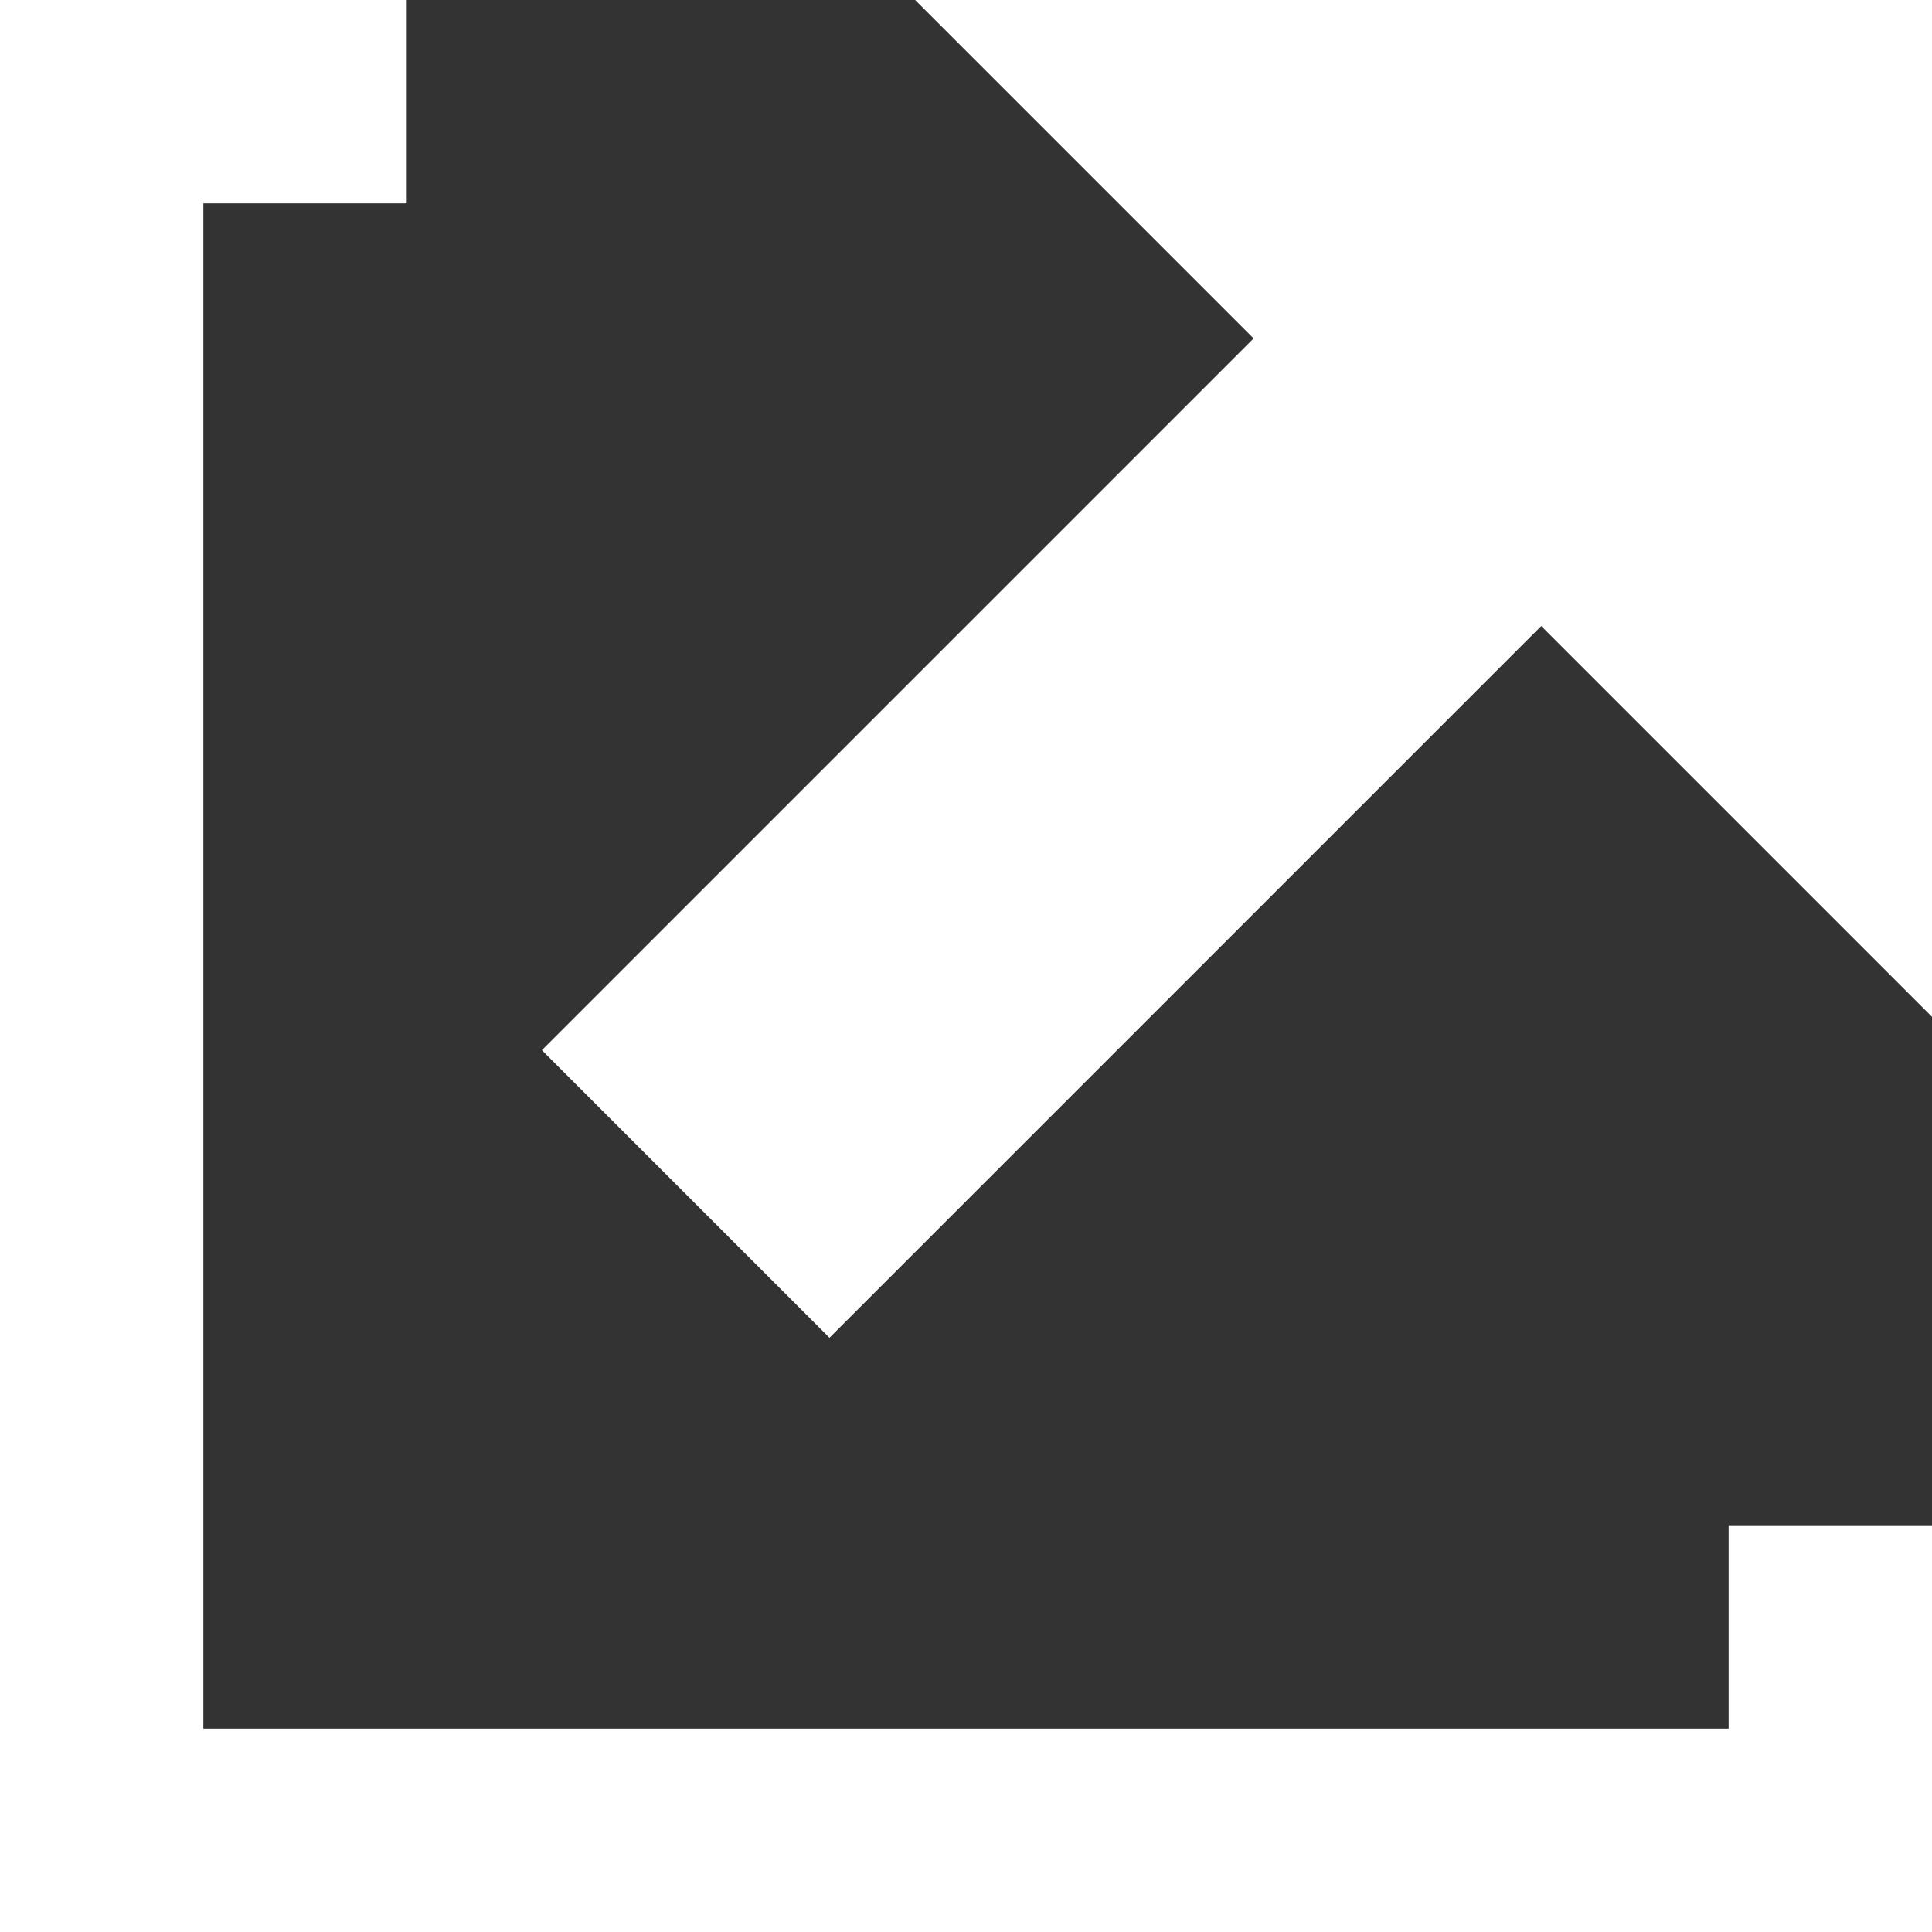
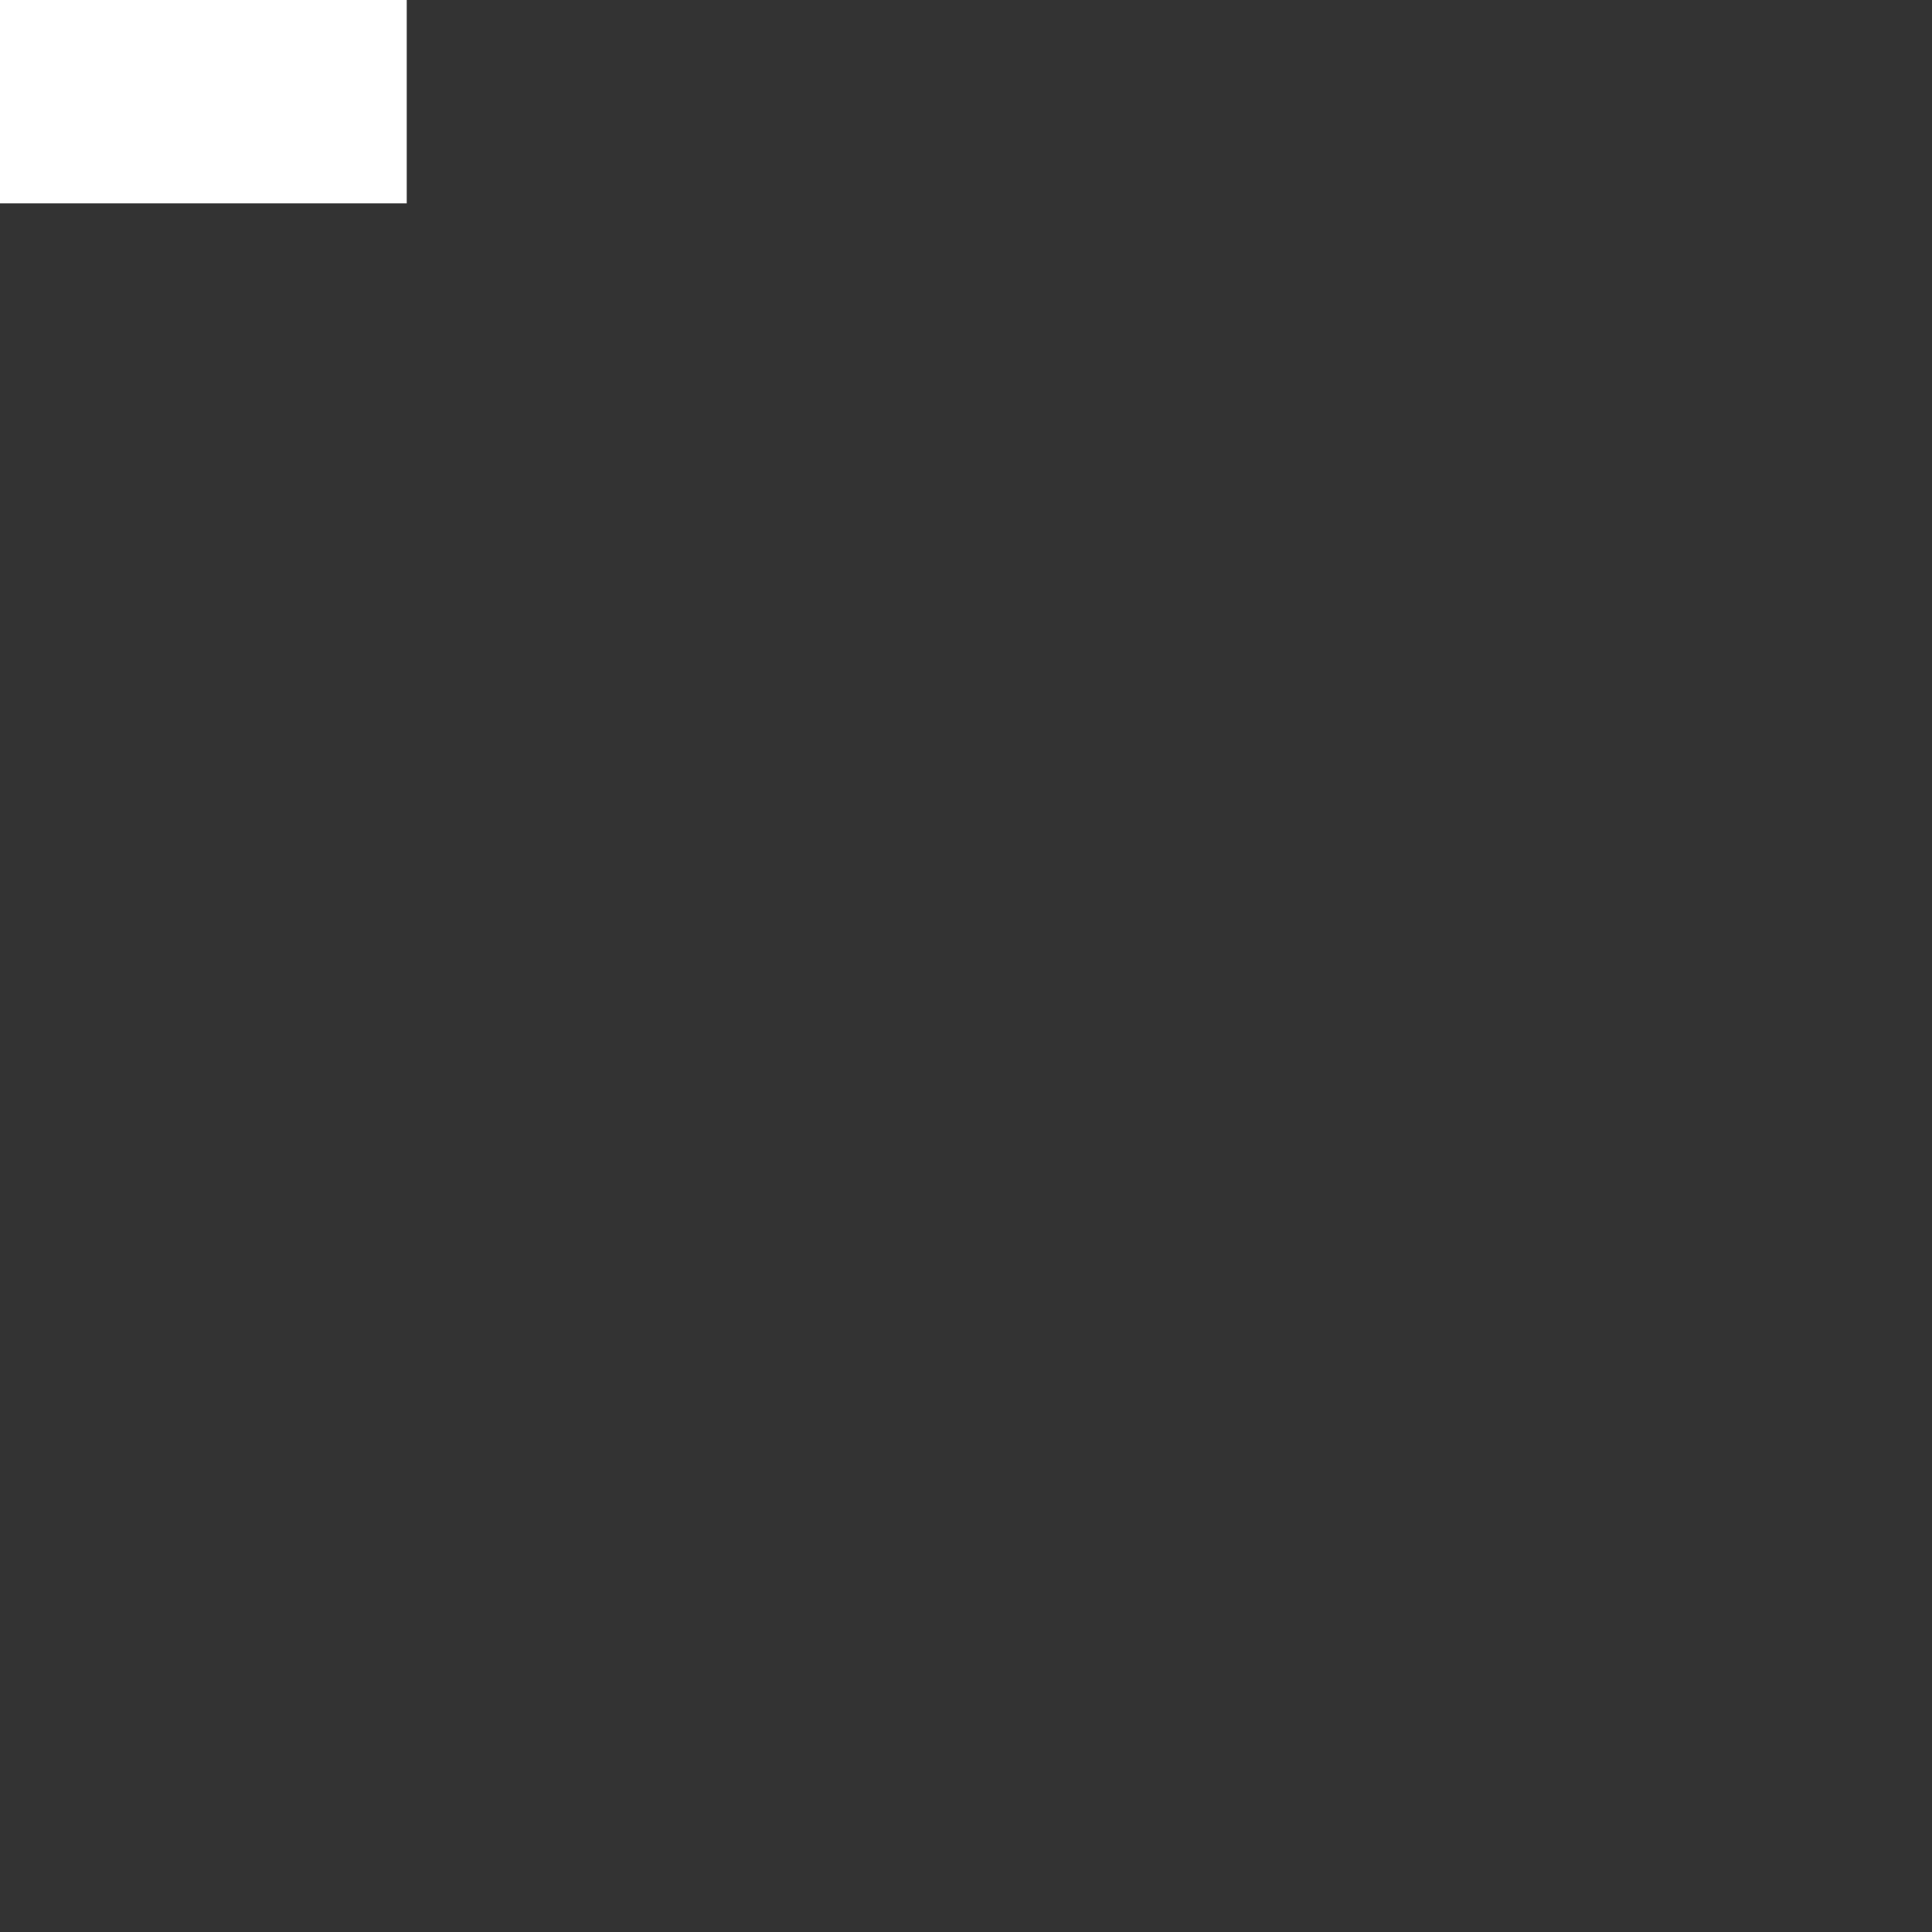
<svg xmlns="http://www.w3.org/2000/svg" id="_レイヤー_2" data-name="レイヤー 2" viewBox="0 0 19 19">
  <rect x="0" y="0" width="19" height="19" fill="#333333" stroke="none" />
  <defs>
    <style>
      .cls-1 {
        fill: #fff;
      }
    </style>
  </defs>
  <g id="_レイヤー_2-2" data-name="レイヤー 2">
    <g>
-       <rect class="cls-1" width="2" height="19" />
-       <rect class="cls-1" x="17" y="15" width="2" height="4" />
-       <rect class="cls-1" x="8.5" y="8.5" width="2" height="19" transform="translate(27.5 8.5) rotate(90)" />
-       <rect class="cls-1" x="9.48" y=".32" width="4" height="13.39" transform="translate(8.32 -6.07) rotate(45)" />
      <rect class="cls-1" x="1" y="-1" width="2" height="4" transform="translate(3 -1) rotate(90)" />
-       <polygon class="cls-1" points="9 0 19 0 19 10 9 0" />
    </g>
  </g>
</svg>